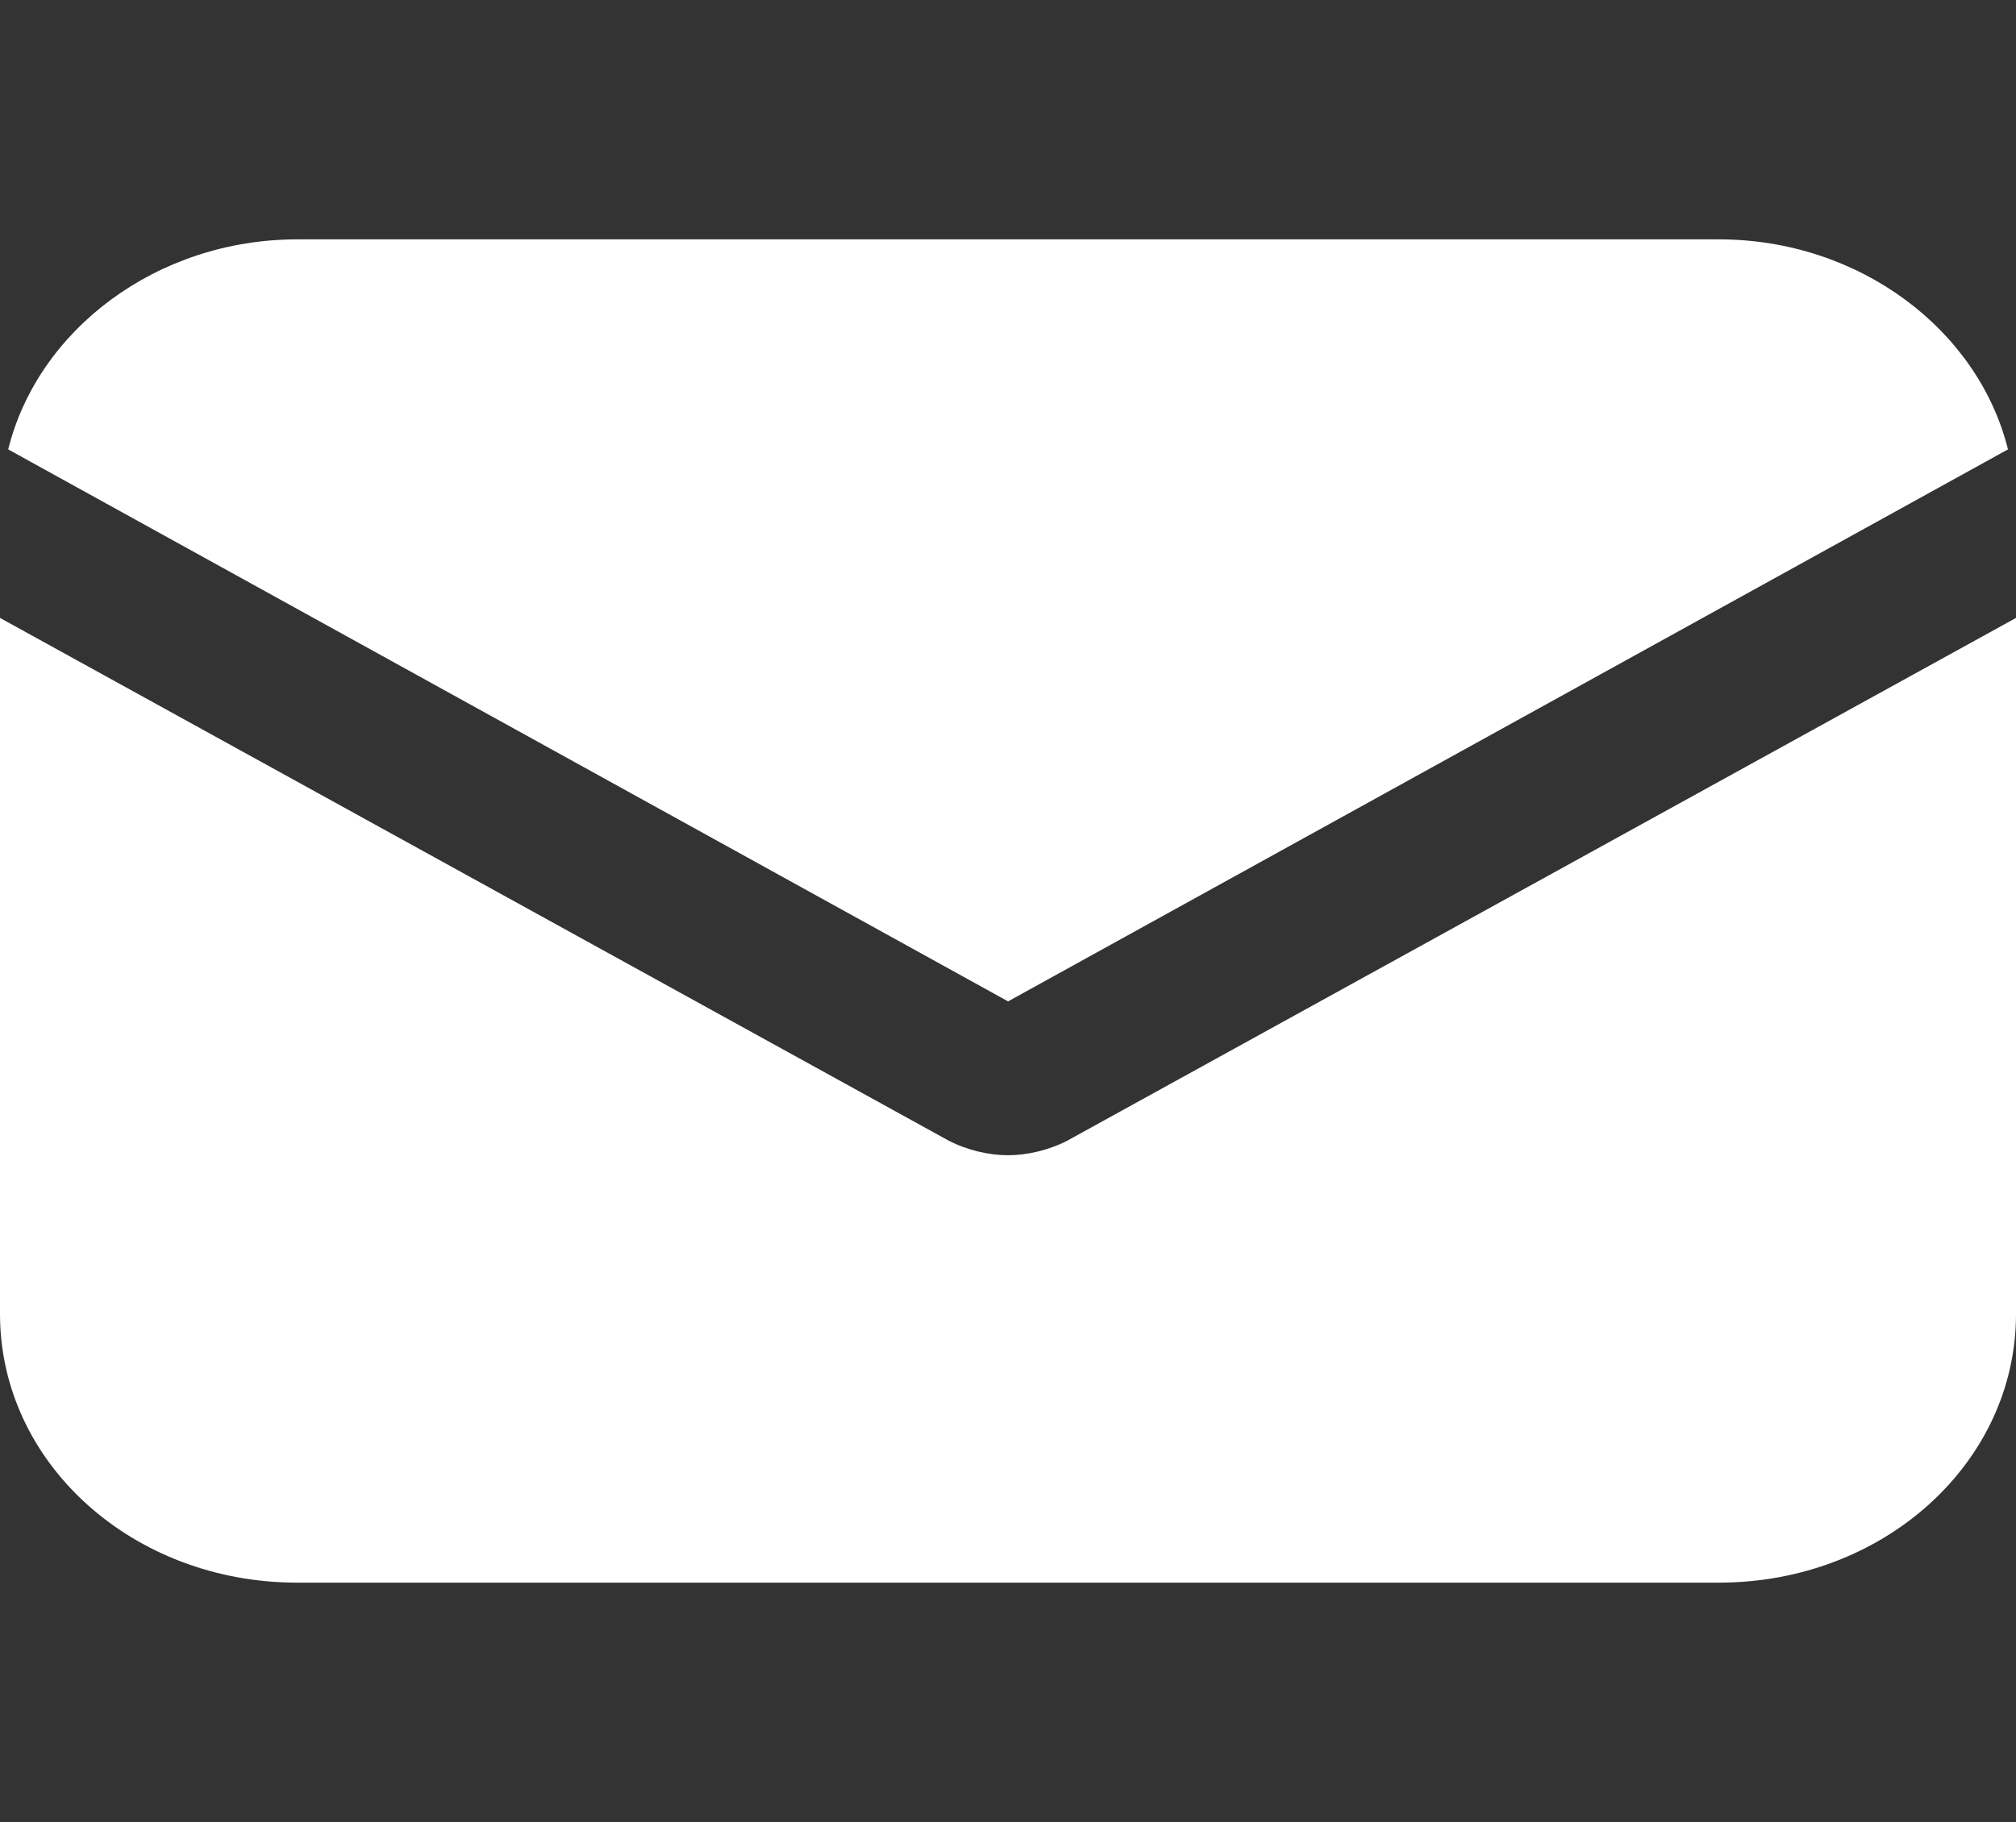
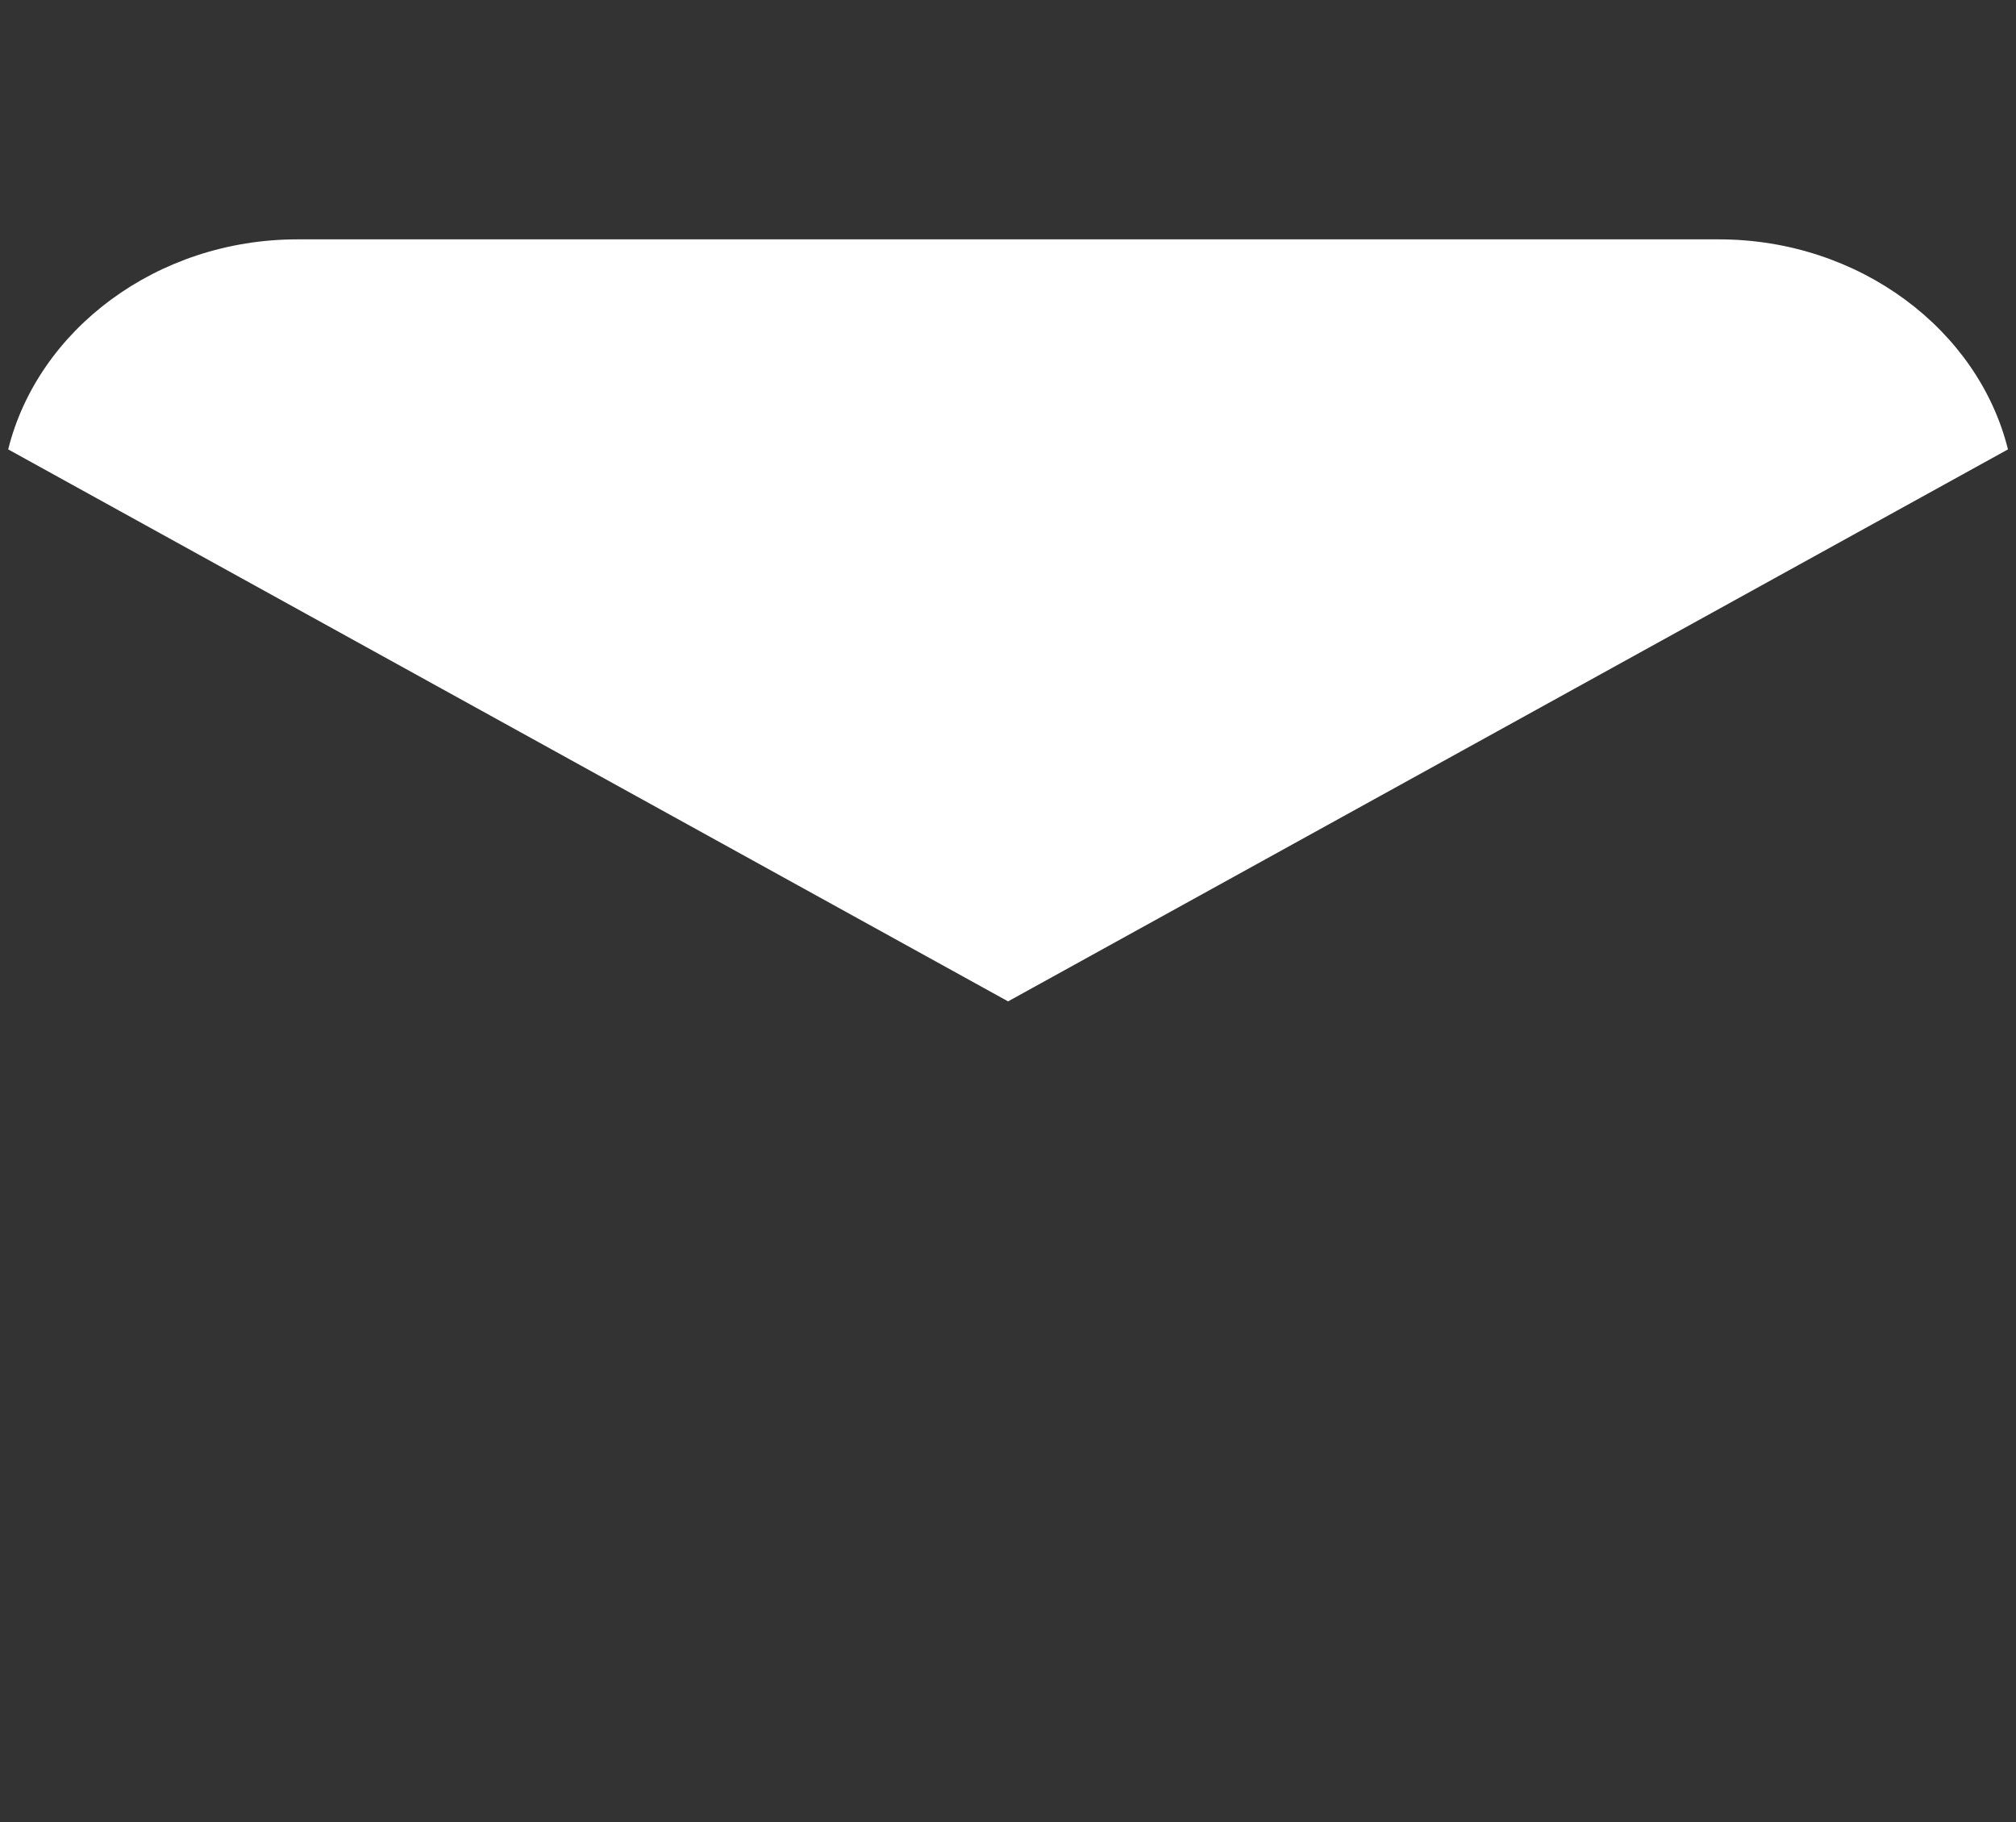
<svg xmlns="http://www.w3.org/2000/svg" width="125" height="113" viewBox="0 0 125 113" fill="none">
  <rect x="0" y="0" width="125" height="113" fill="#333333" stroke="none" />
-   <path d="M66.186 70.739C65.013 71.344 63.673 71.647 62.5 71.647C61.327 71.647 59.987 71.344 58.814 70.739L0 38.323V81.493C0 90.733 8.21 98.156 18.432 98.156H106.568C116.79 98.156 125 90.733 125 81.493V38.323L66.186 70.739Z" fill="white" />
  <path d="M106.573 14.845H18.437C9.724 14.845 2.351 20.449 0.508 27.871L62.505 62.105L124.502 27.871C122.659 20.449 115.287 14.845 106.573 14.845Z" fill="white" />
</svg>